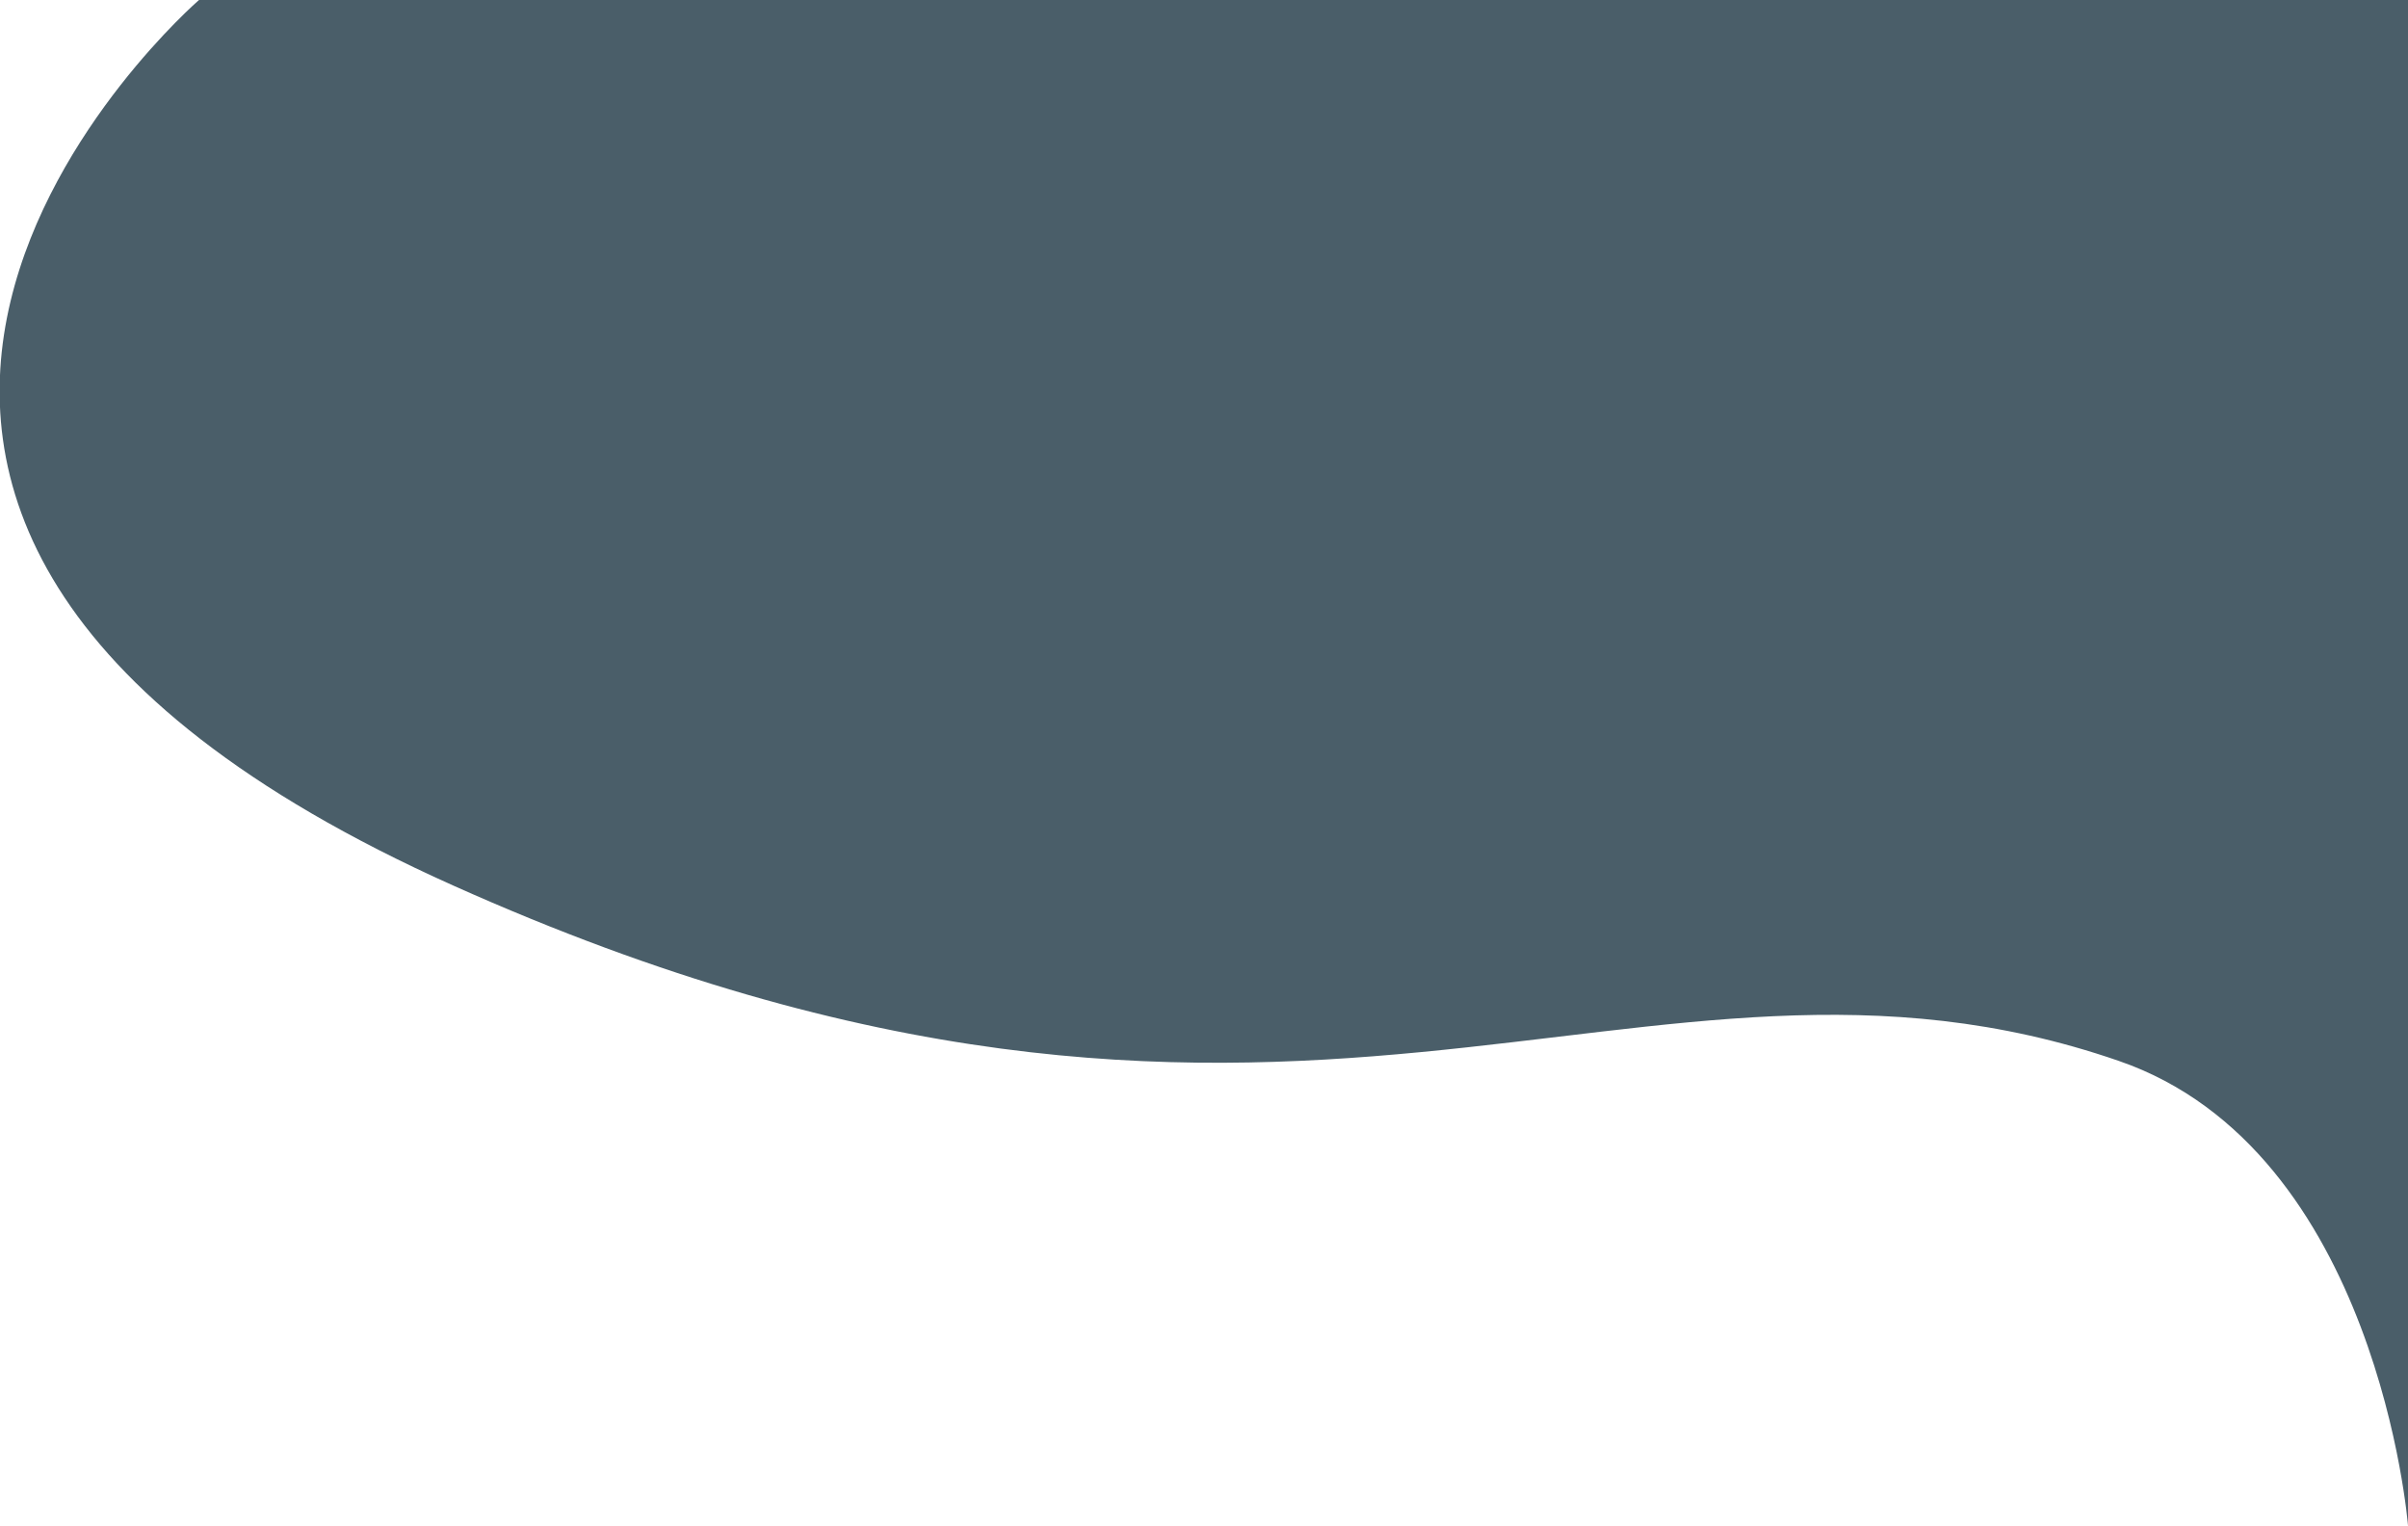
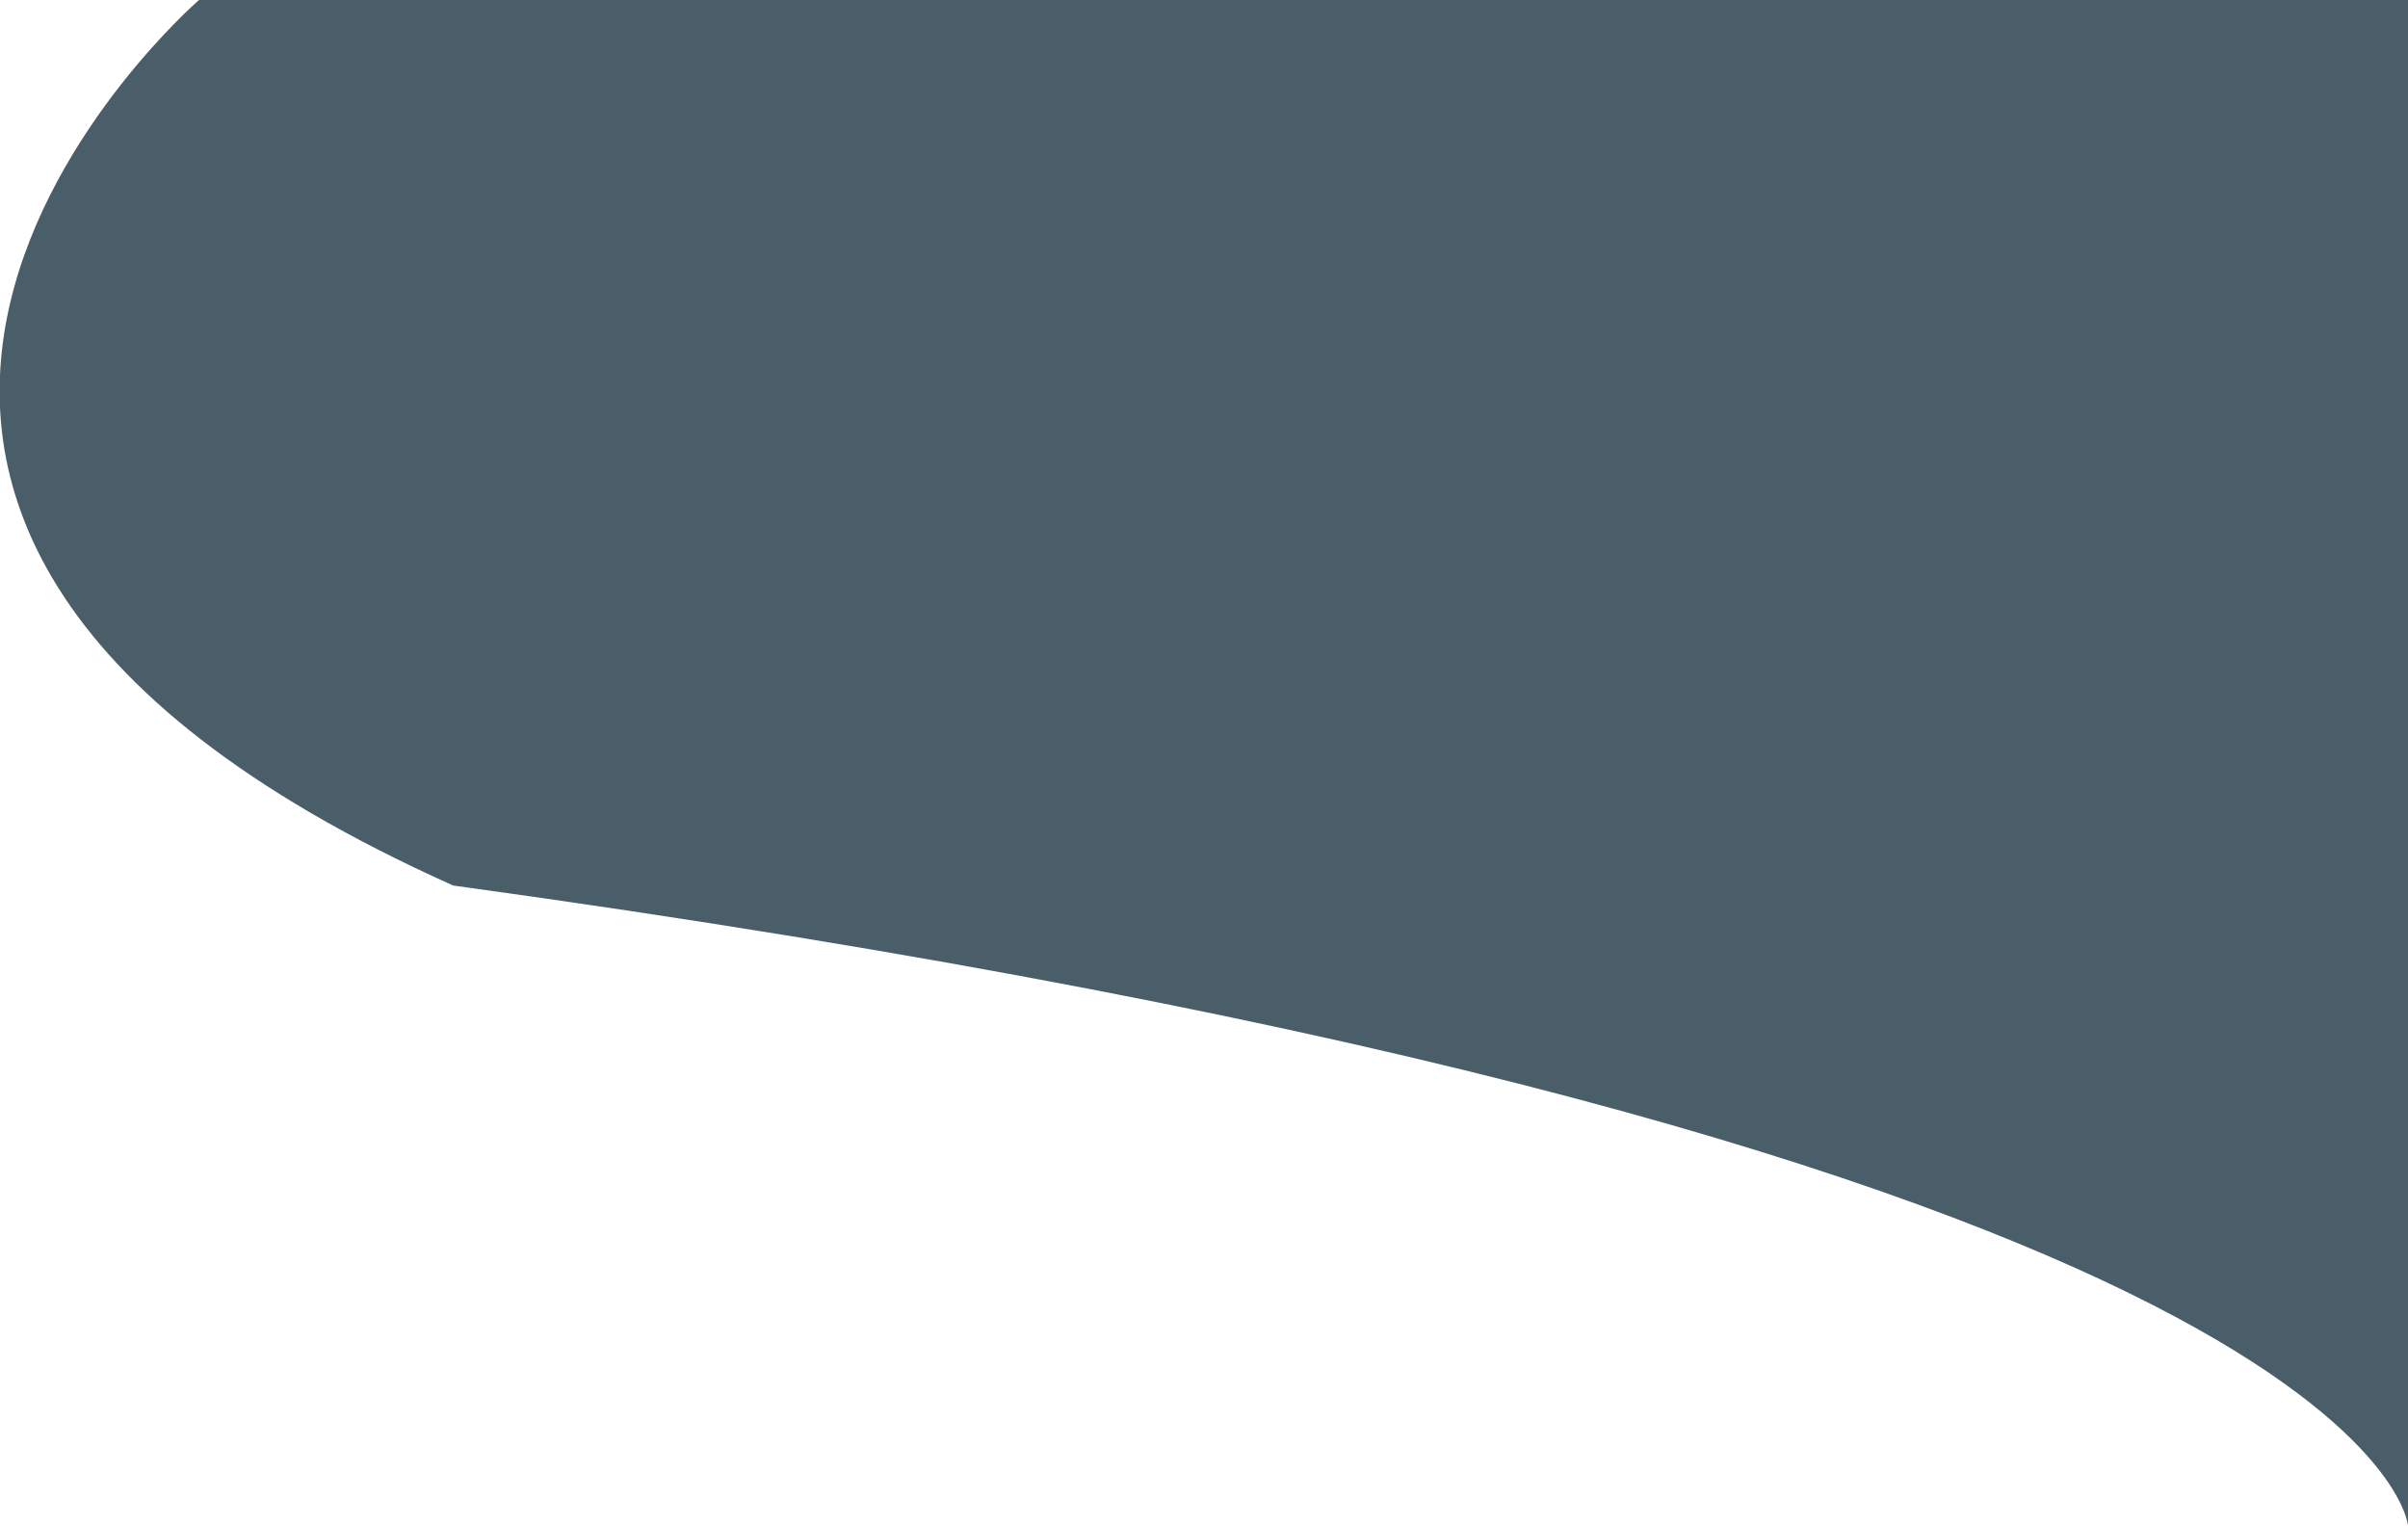
<svg xmlns="http://www.w3.org/2000/svg" version="1.1" id="レイヤー_1" x="0px" y="0px" viewBox="0 0 274.7 174" style="enable-background:new 0 0 274.7 174;" xml:space="preserve">
  <style type="text/css">
	.st0{fill:#4A5E69;}
</style>
-   <path class="st0" d="M274.7,174V0h-252c0,0-67,58,29,101s135,1,190,20C271.3,131.2,274.7,174,274.7,174z" />
+   <path class="st0" d="M274.7,174V0h-252c0,0-67,58,29,101C271.3,131.2,274.7,174,274.7,174z" />
</svg>